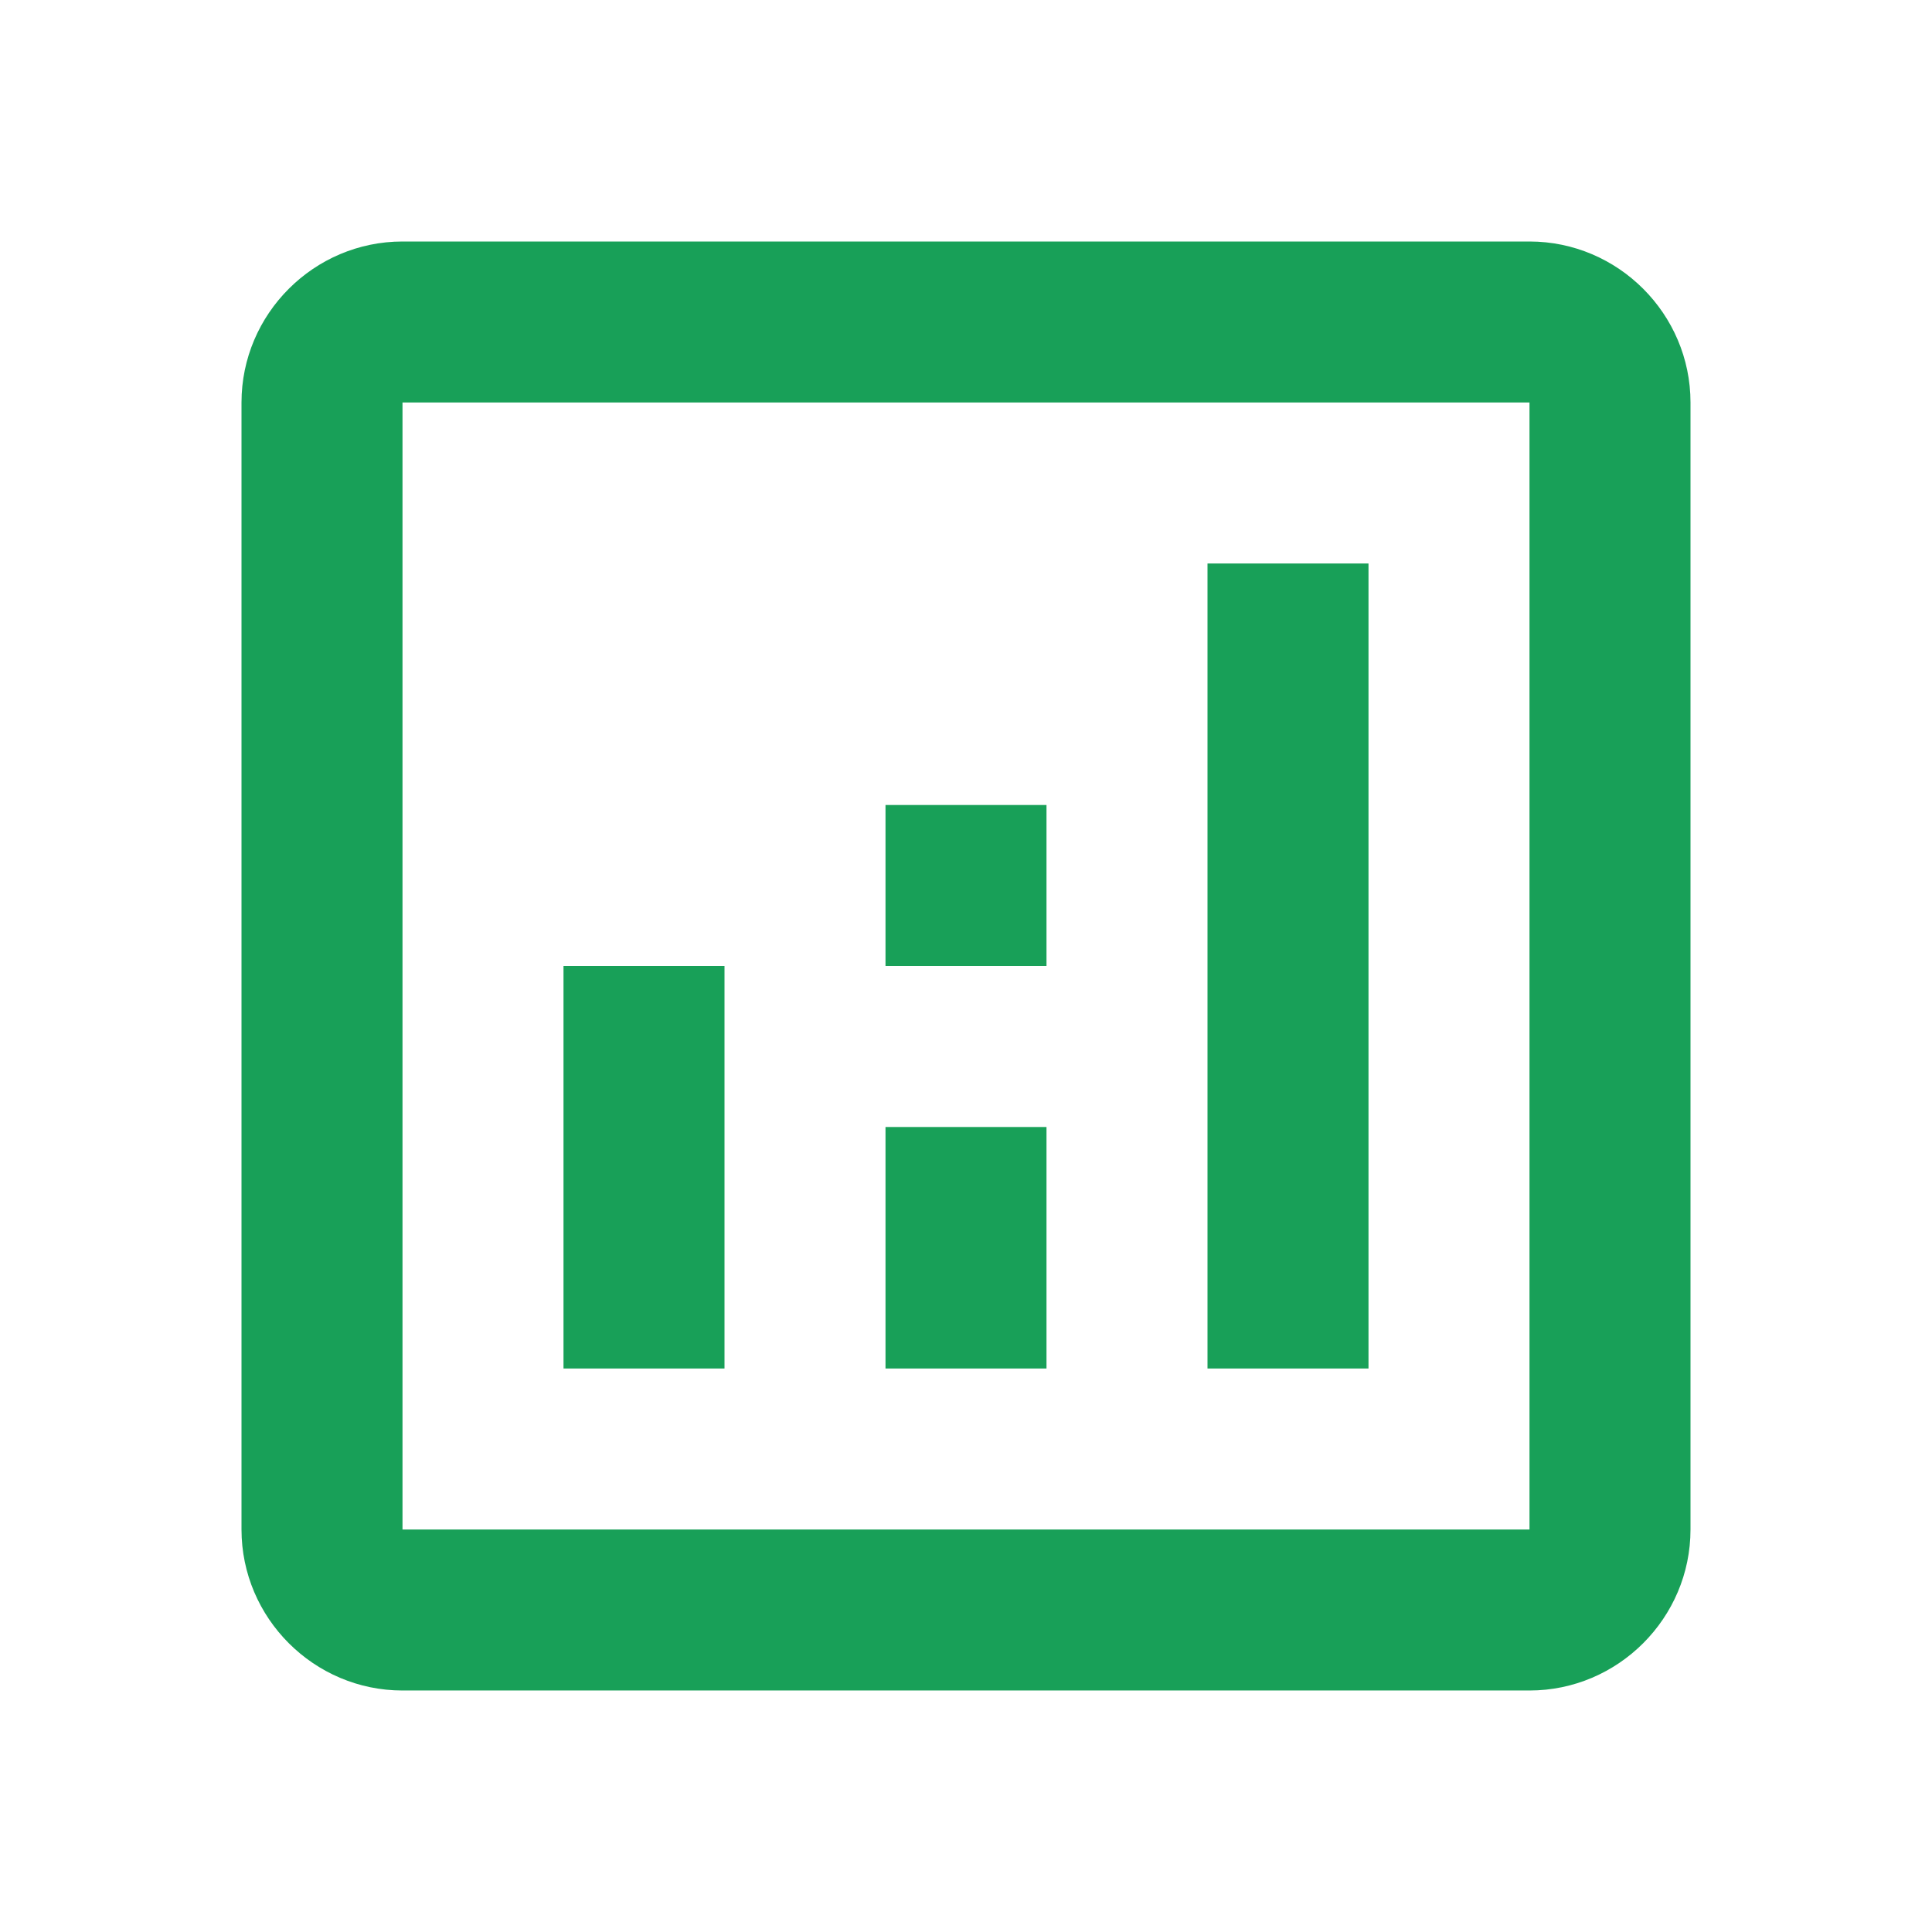
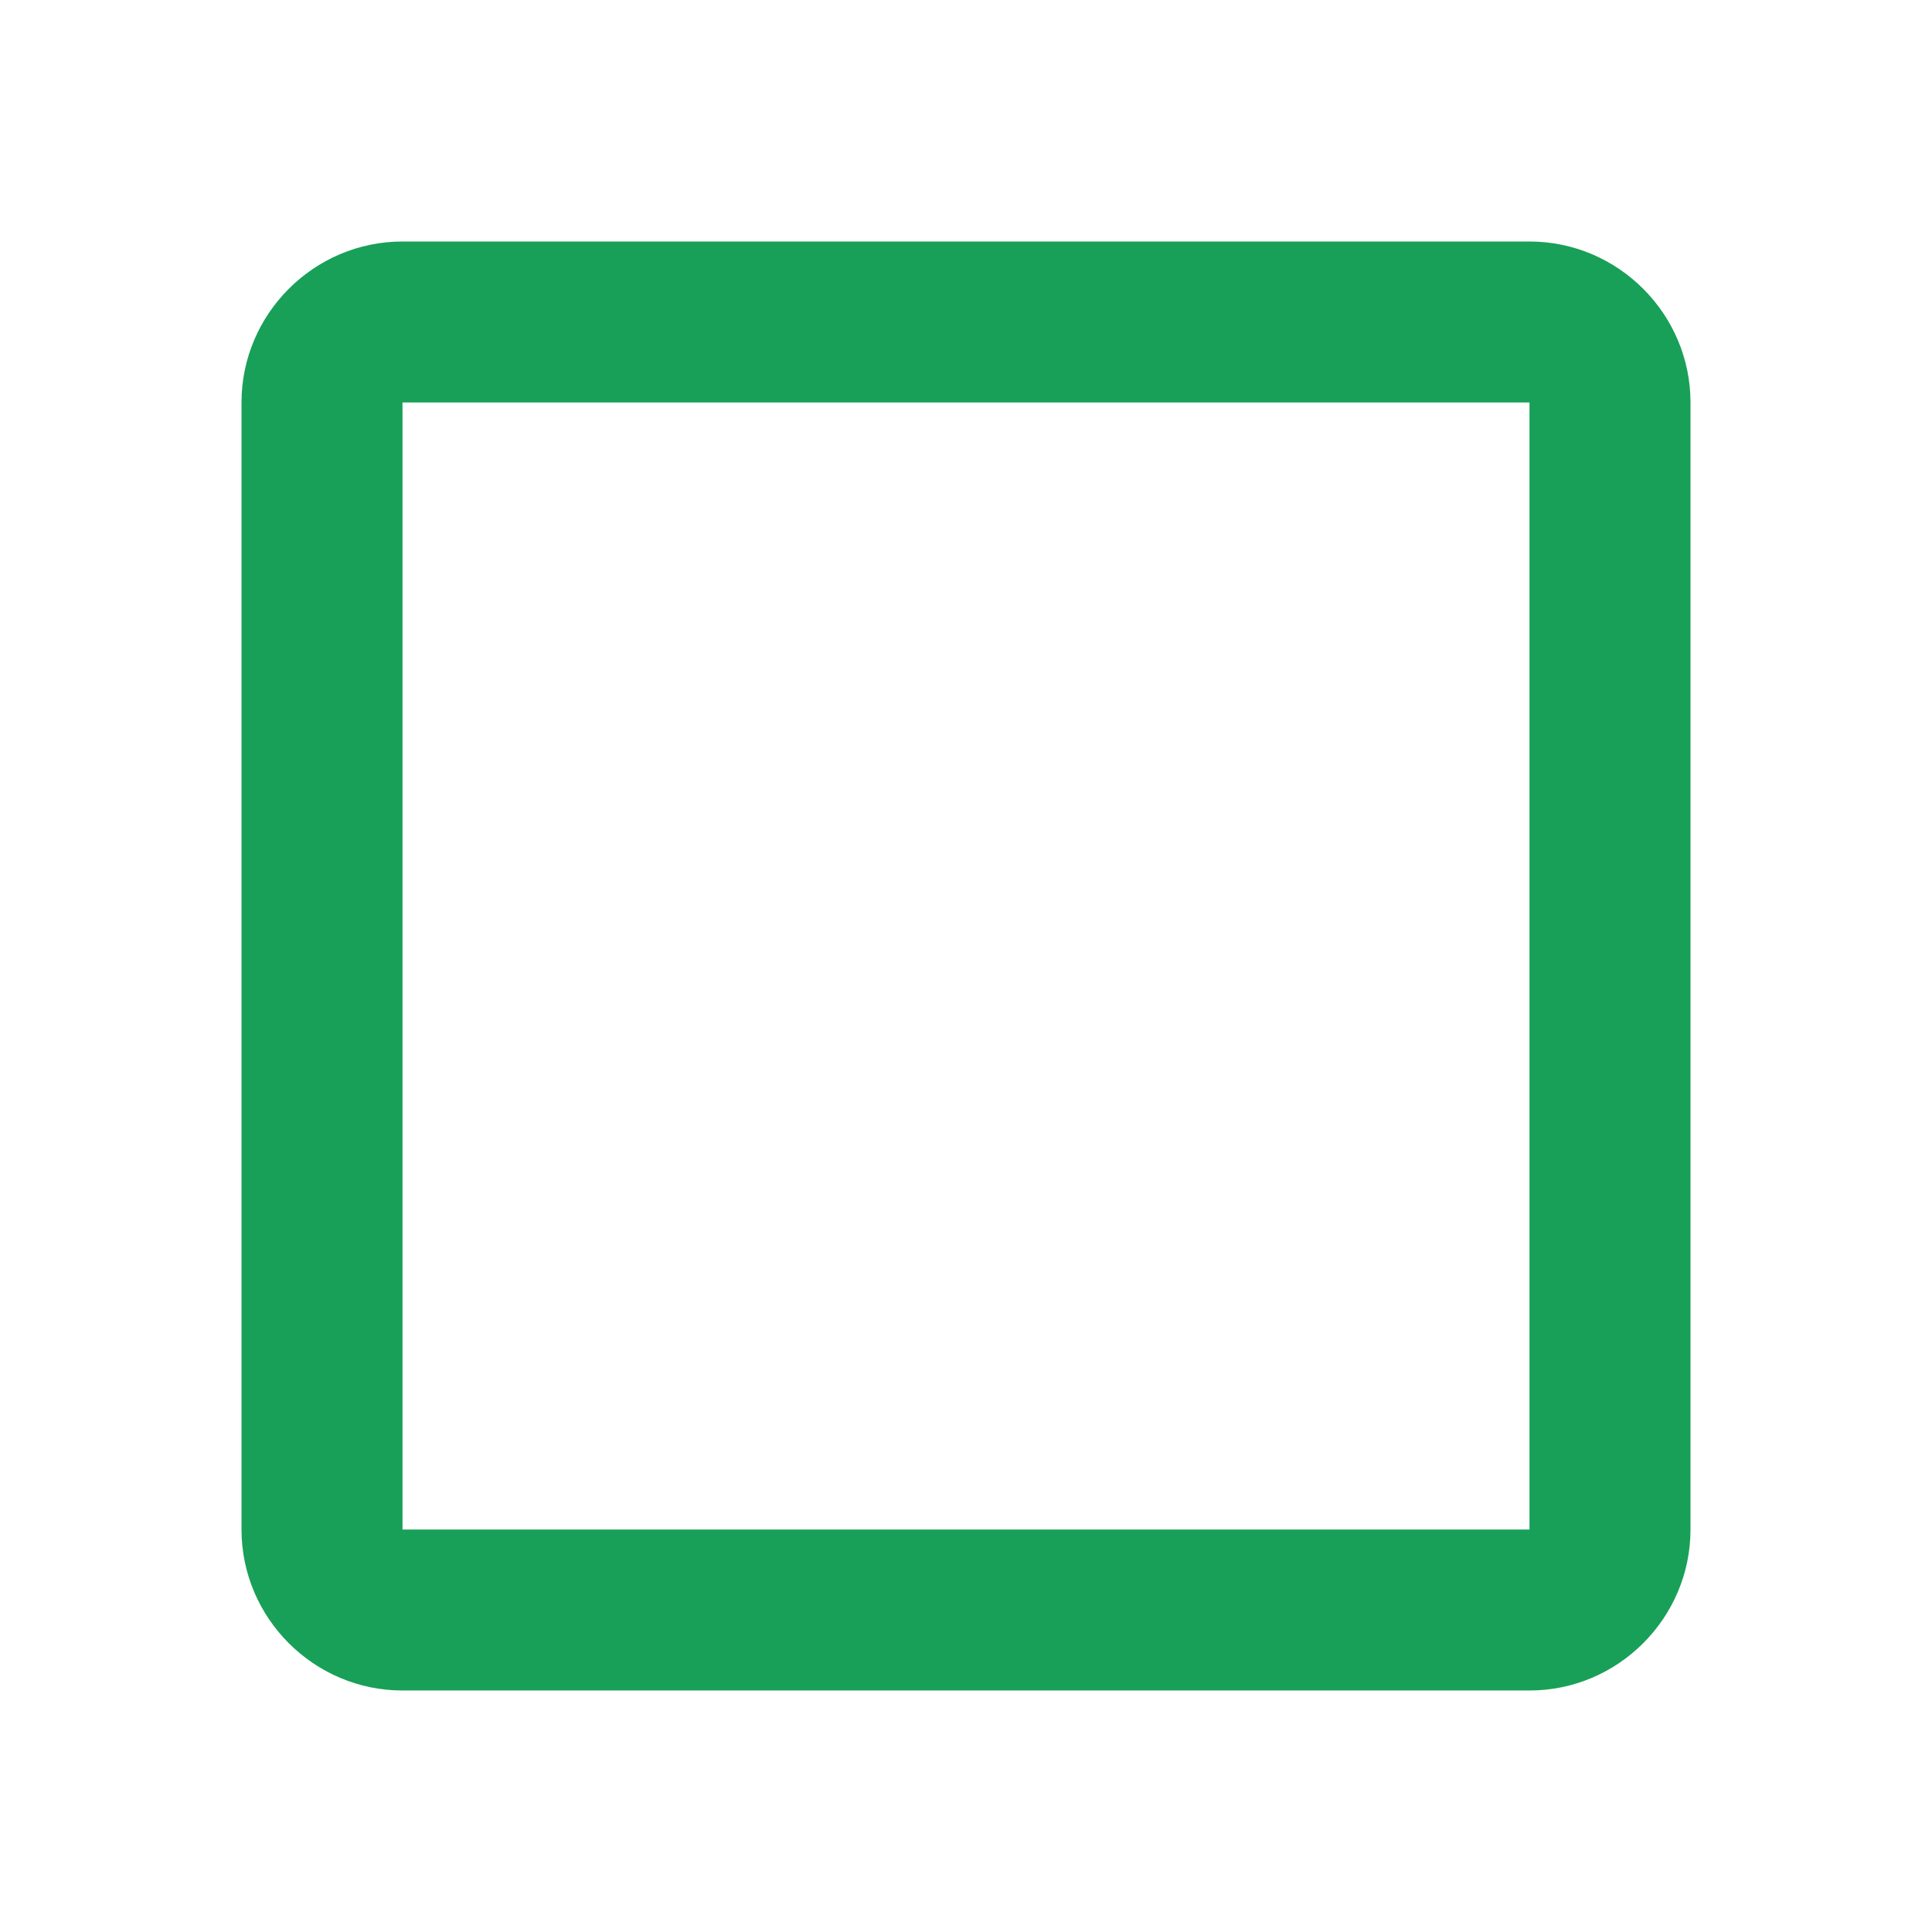
<svg xmlns="http://www.w3.org/2000/svg" viewBox="0 0 24 24" color="#18a058">
  <path d="M19 3H5c-1.1 0-2 .9-2 2v14c0 1.1.9 2 2 2h14c1.1 0 2-.9 2-2V5c0-1.1-.9-2-2-2zm0 16H5V5h14v14z" fill="currentColor" />
-   <path d="M7 12h2v5H7zm8-5h2v10h-2zm-4 7h2v3h-2zm0-4h2v2h-2z" fill="currentColor" />
</svg>